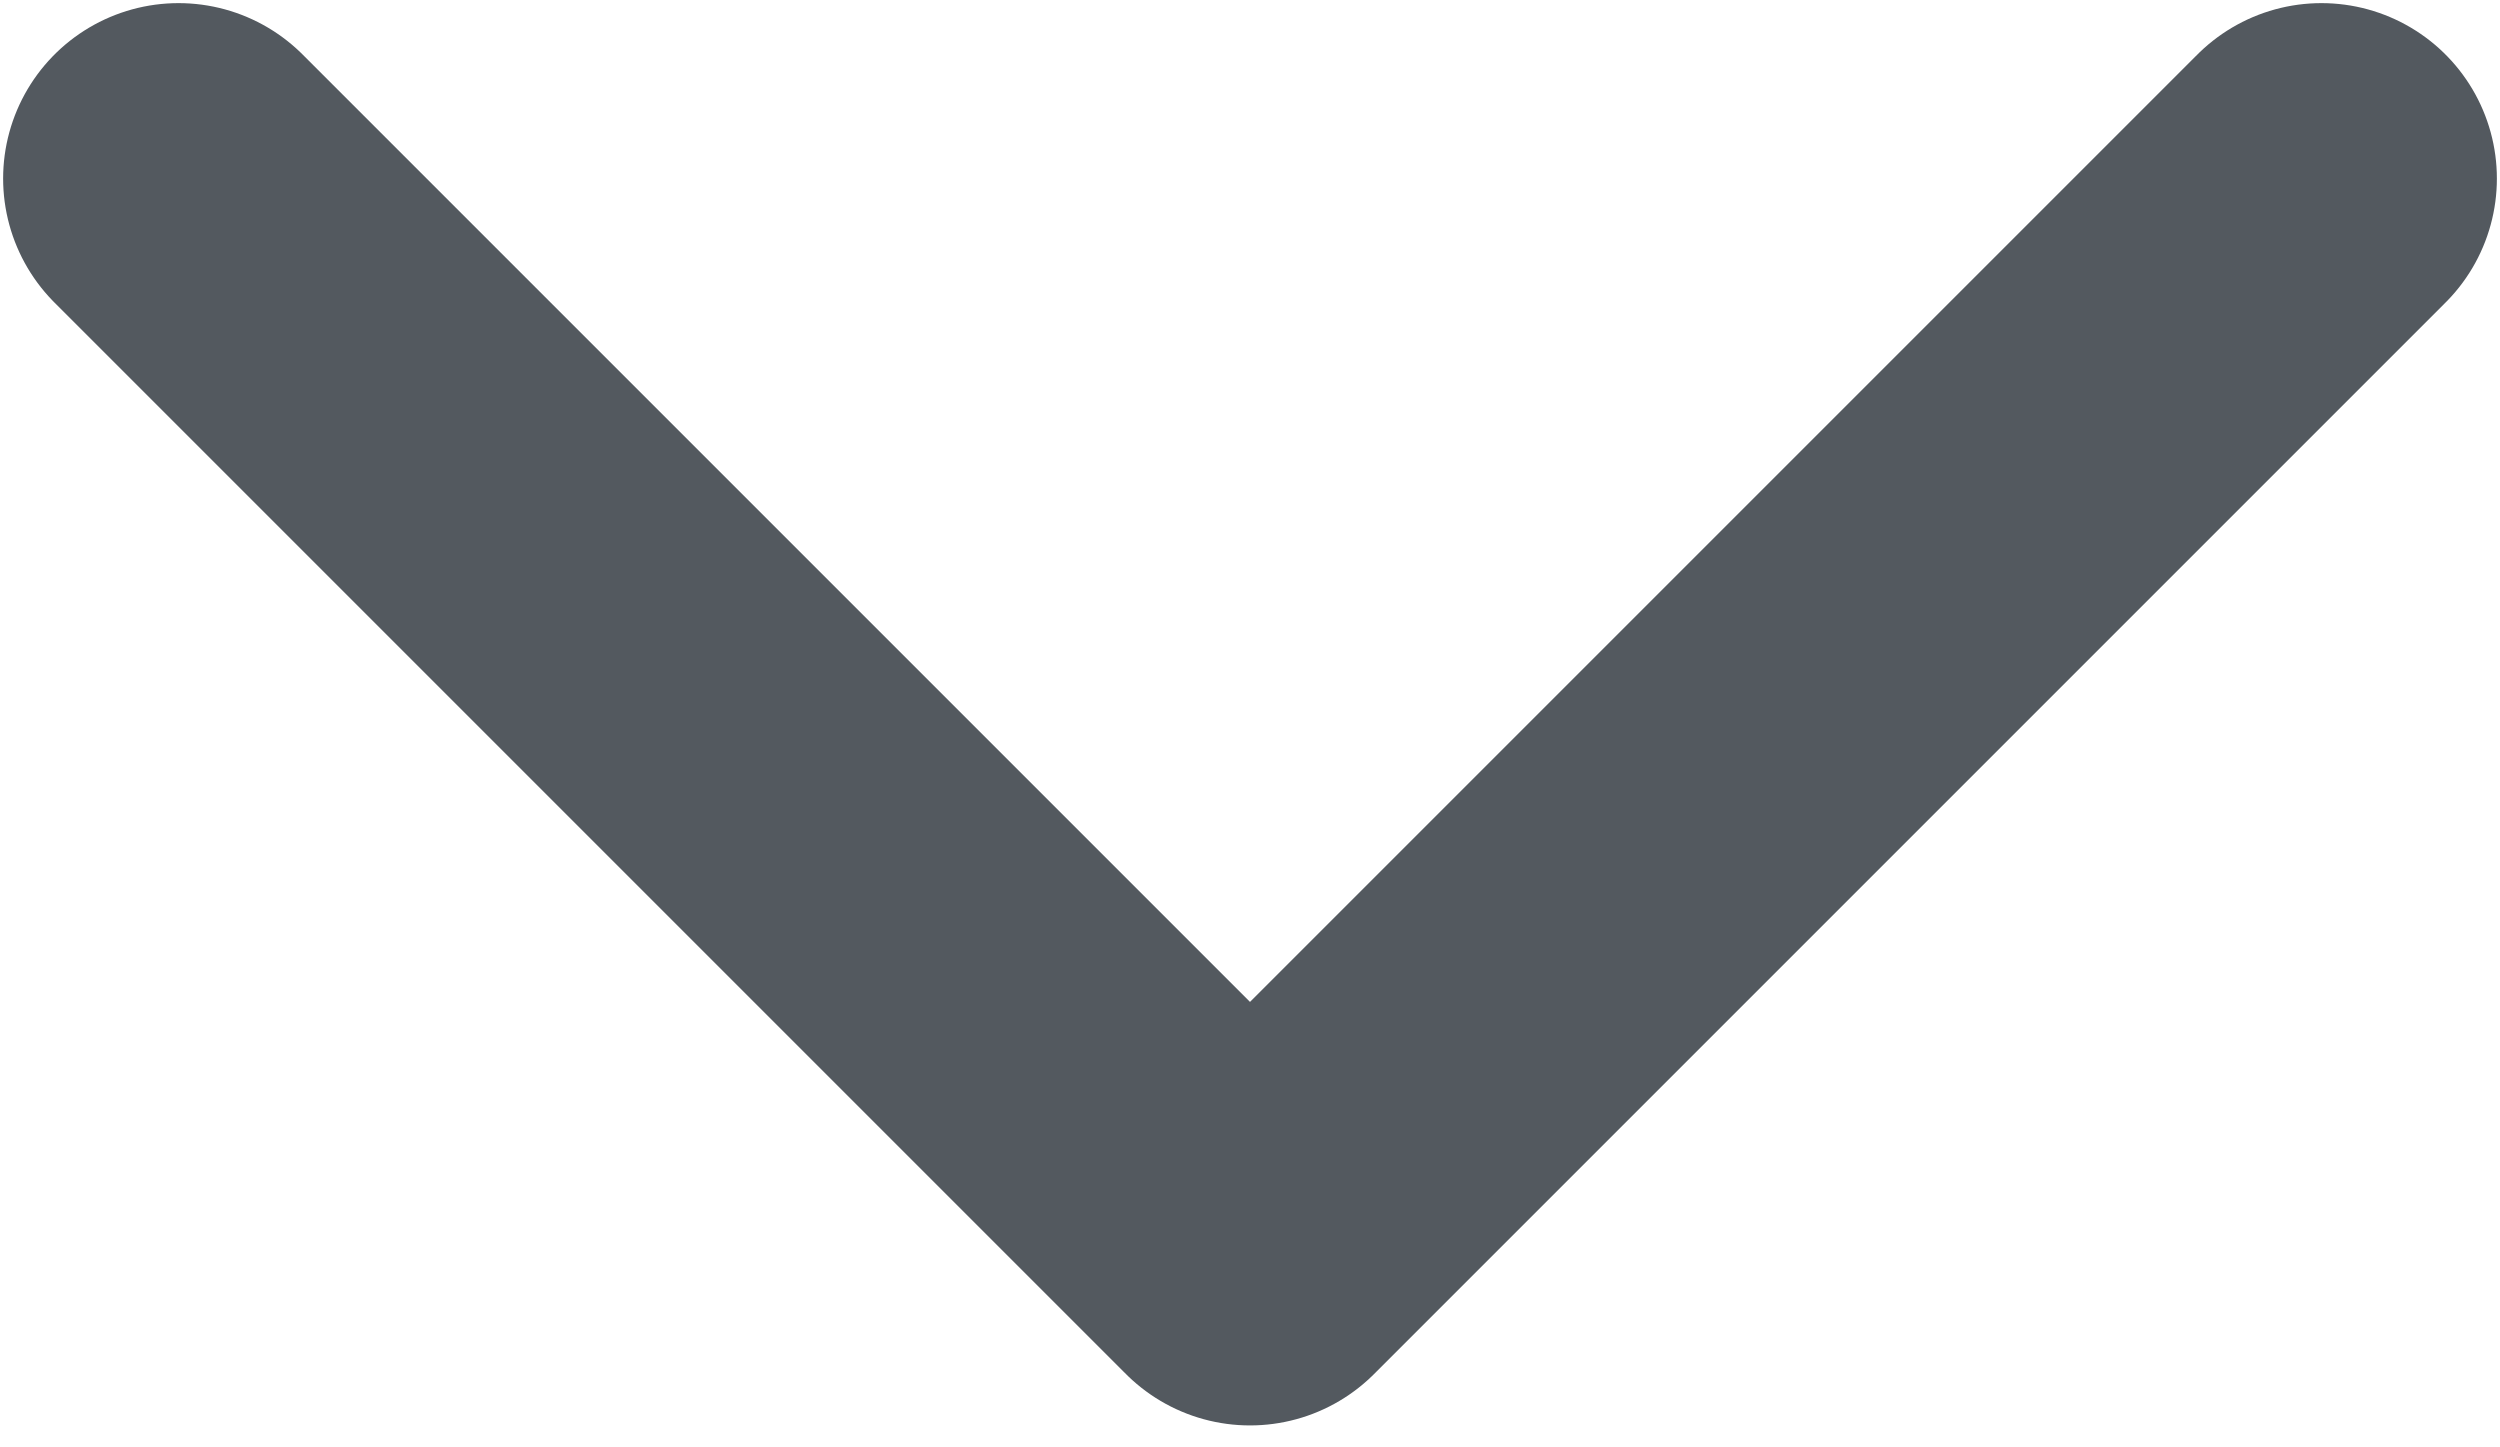
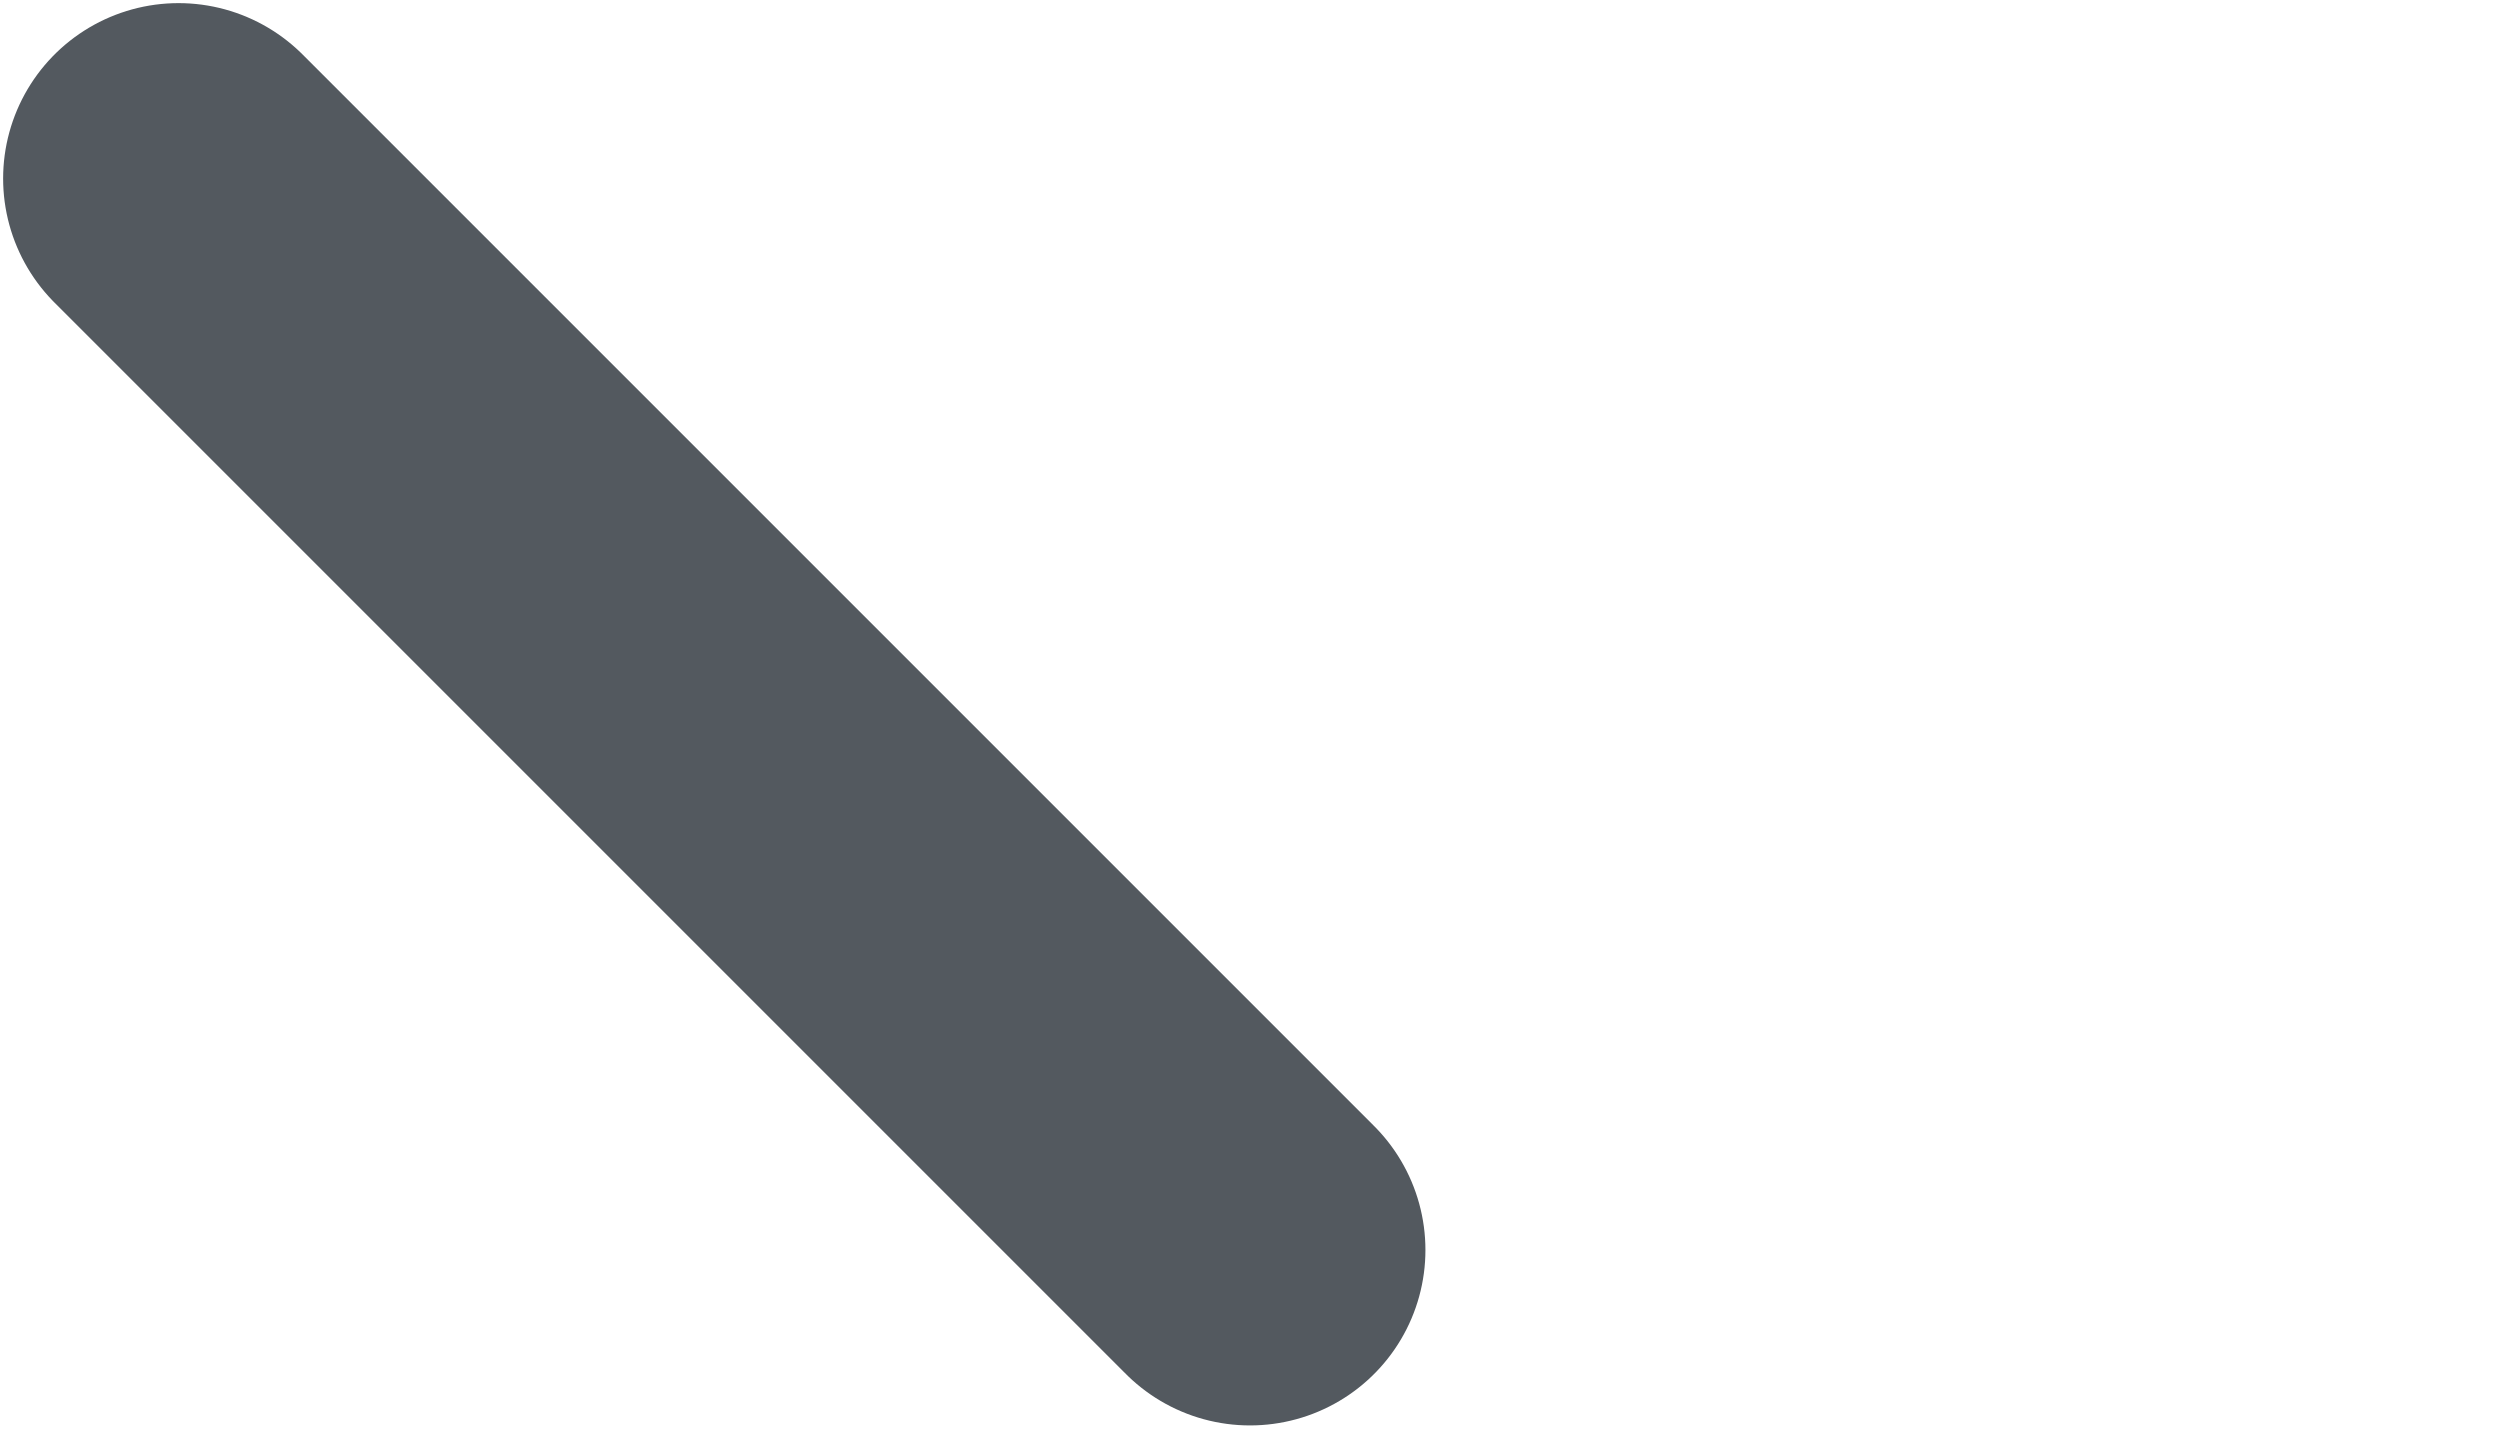
<svg xmlns="http://www.w3.org/2000/svg" width="38" height="22" viewBox="0 0 38 22" fill="none">
-   <path d="M2.714 2.714L19 19L35.286 2.714" stroke="#53595F" stroke-width="5.333" stroke-linecap="round" stroke-linejoin="round" />
+   <path d="M2.714 2.714L19 19" stroke="#53595F" stroke-width="5.333" stroke-linecap="round" stroke-linejoin="round" />
</svg>